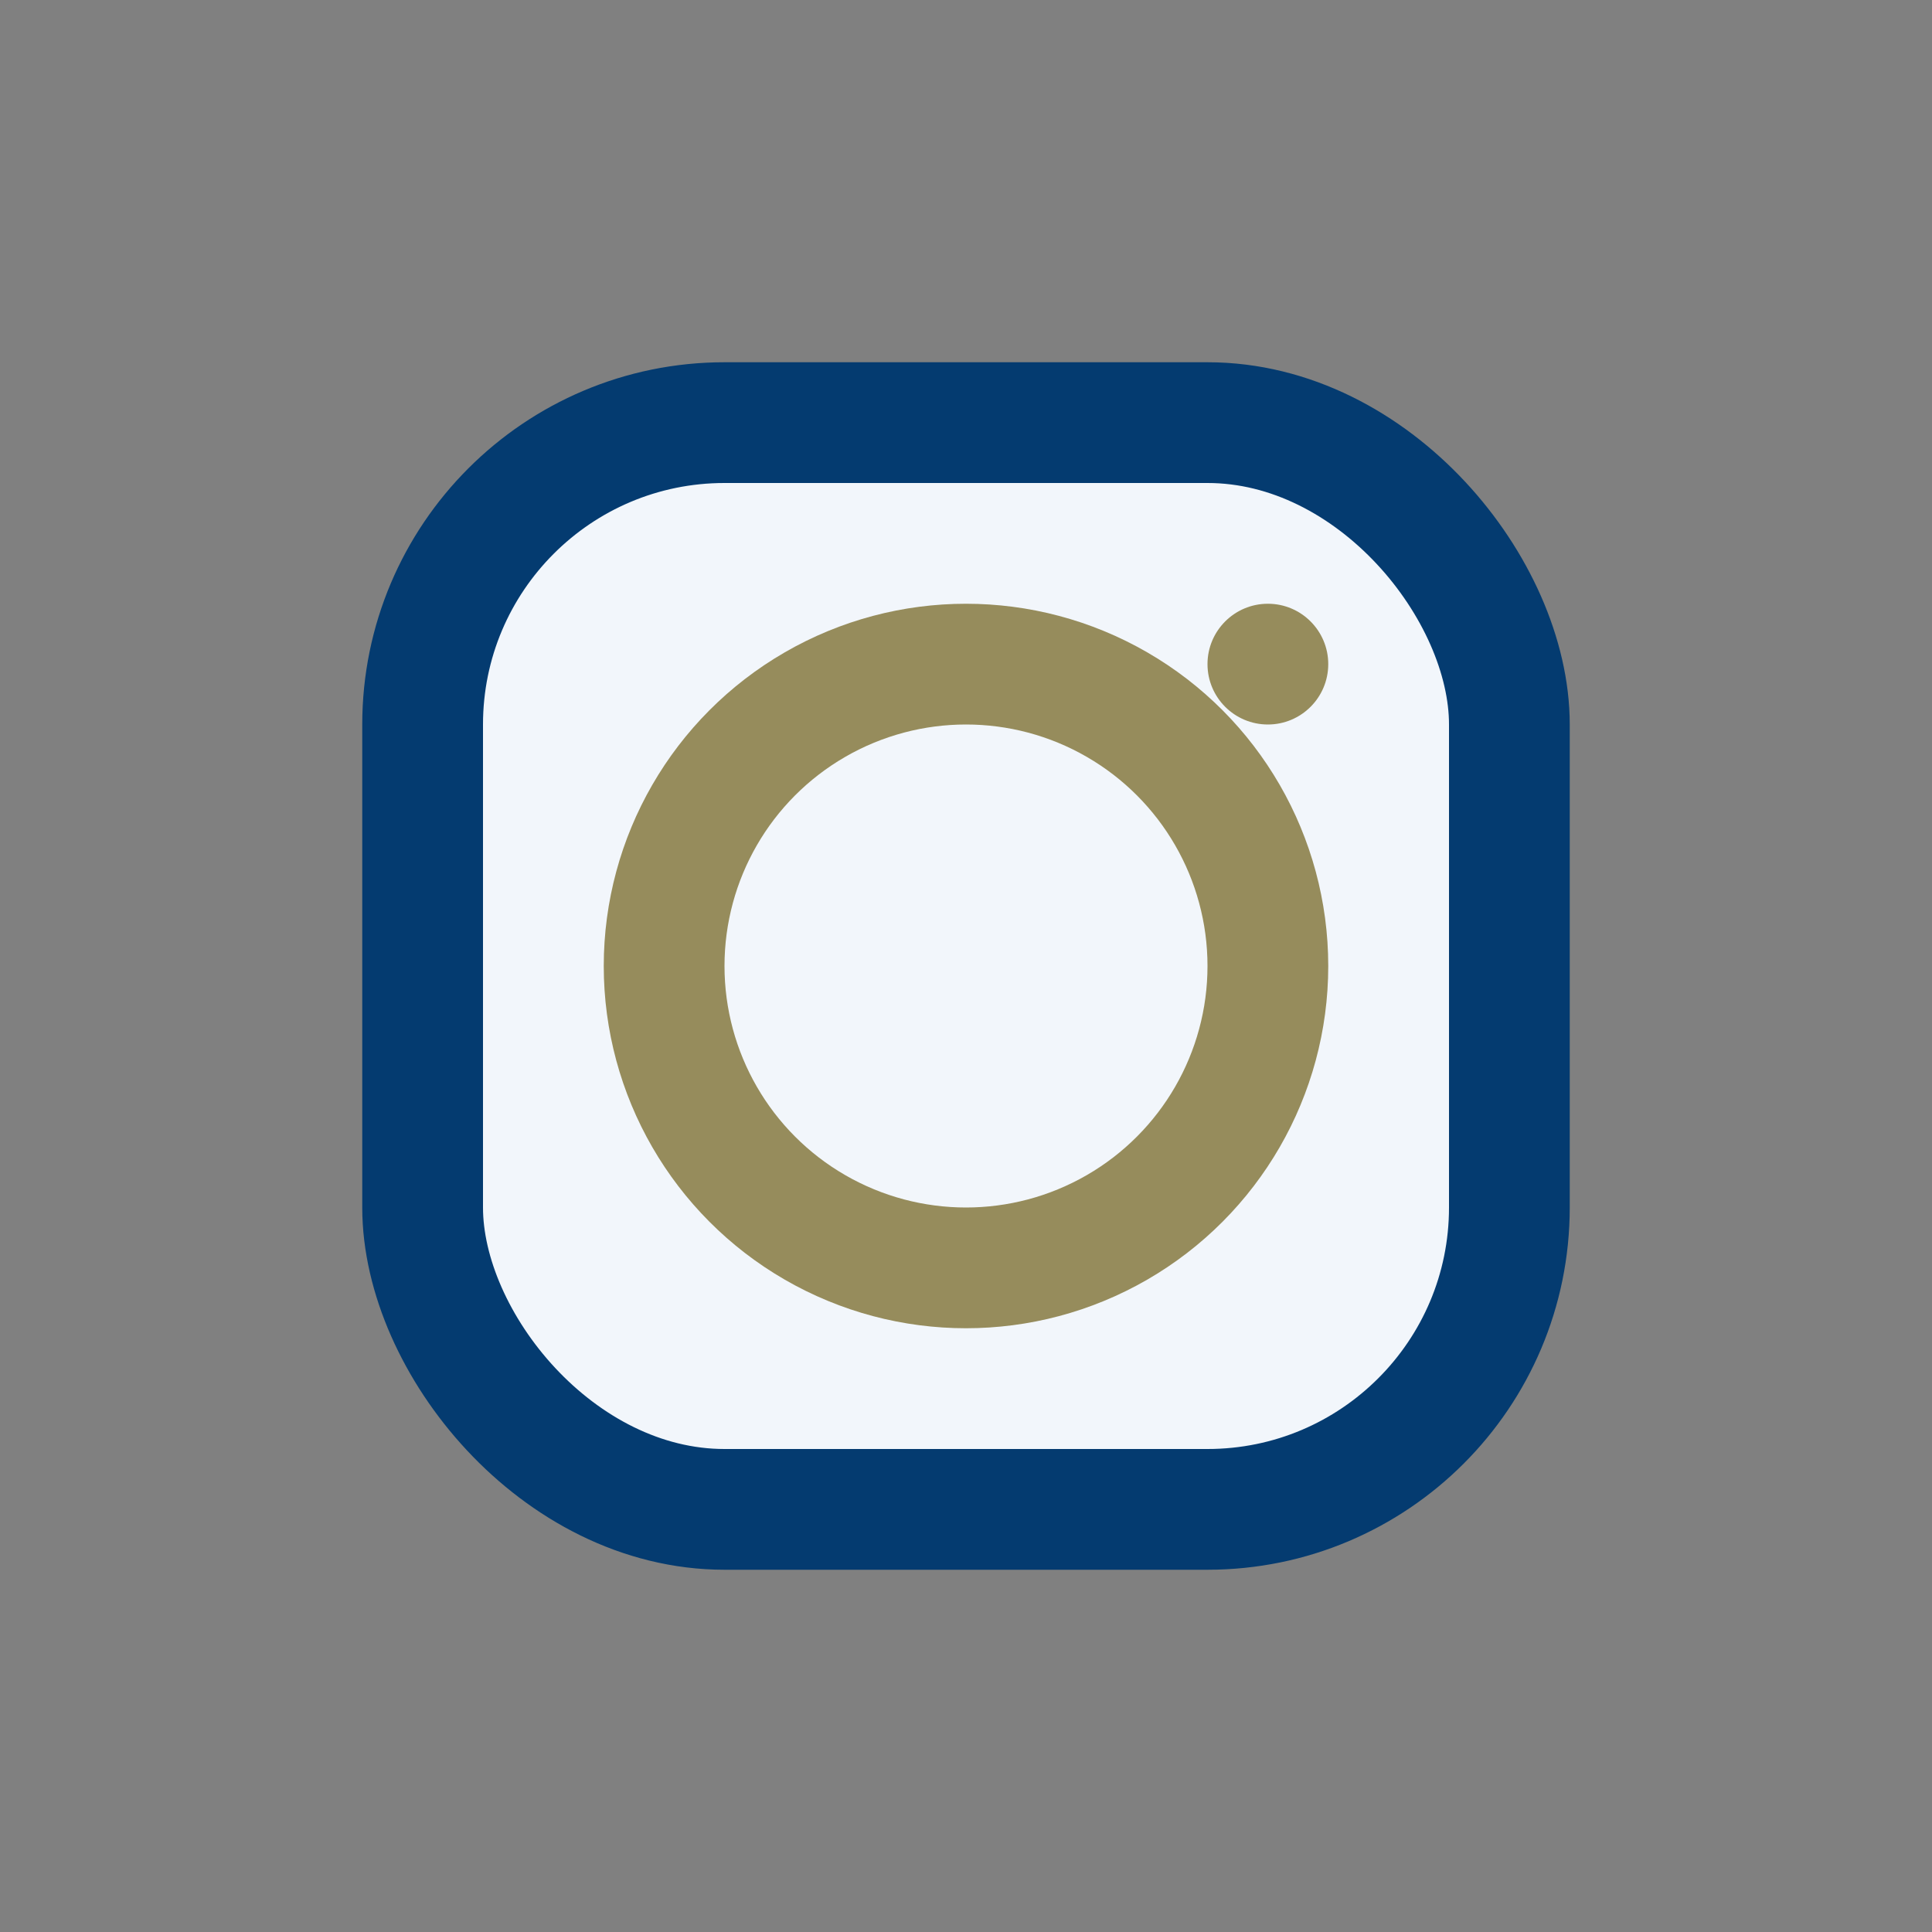
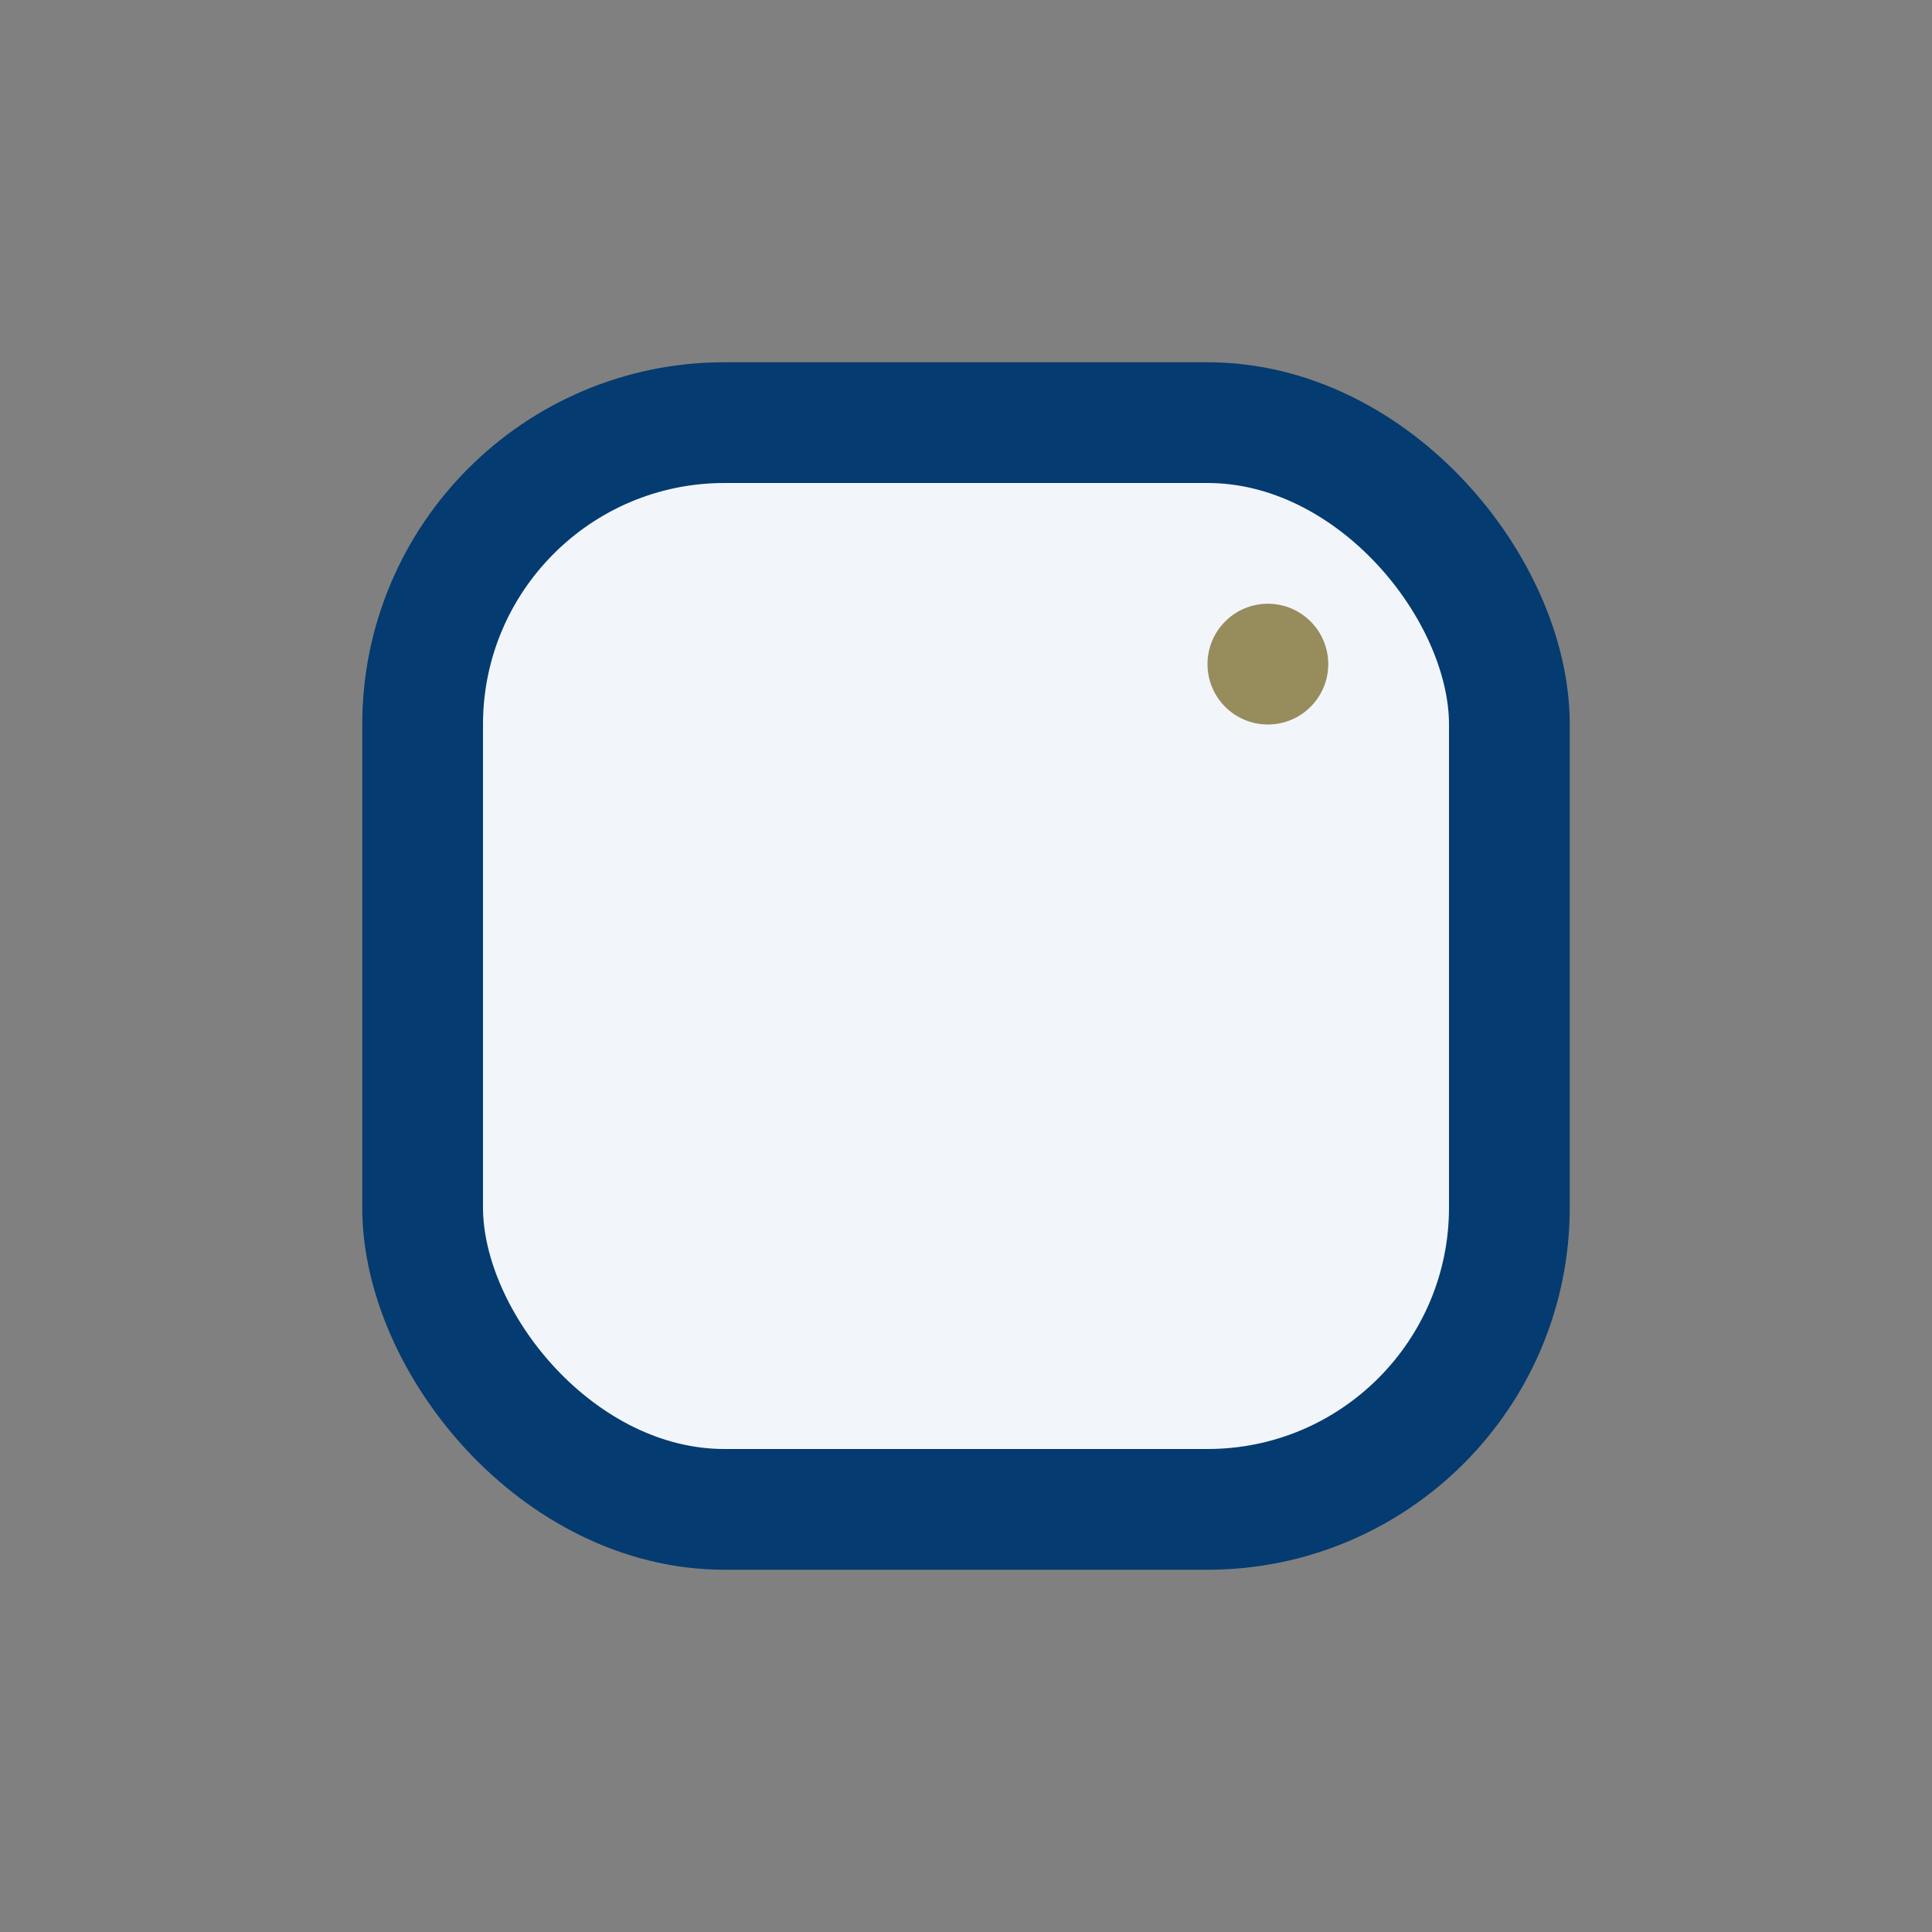
<svg xmlns="http://www.w3.org/2000/svg" width="32" height="32" viewBox="0 0 32 32">
  <rect x="0" y="0" width="32" height="32" fill="#808080" stroke="none" />
  <rect x="7" y="7" width="18" height="18" rx="5" fill="#F2F6FB" stroke="#043B70" stroke-width="2" />
-   <circle cx="16" cy="16" r="5" fill="none" stroke="#968C5C" stroke-width="2" />
  <circle cx="21" cy="11" r="1" fill="#968C5C" />
</svg>